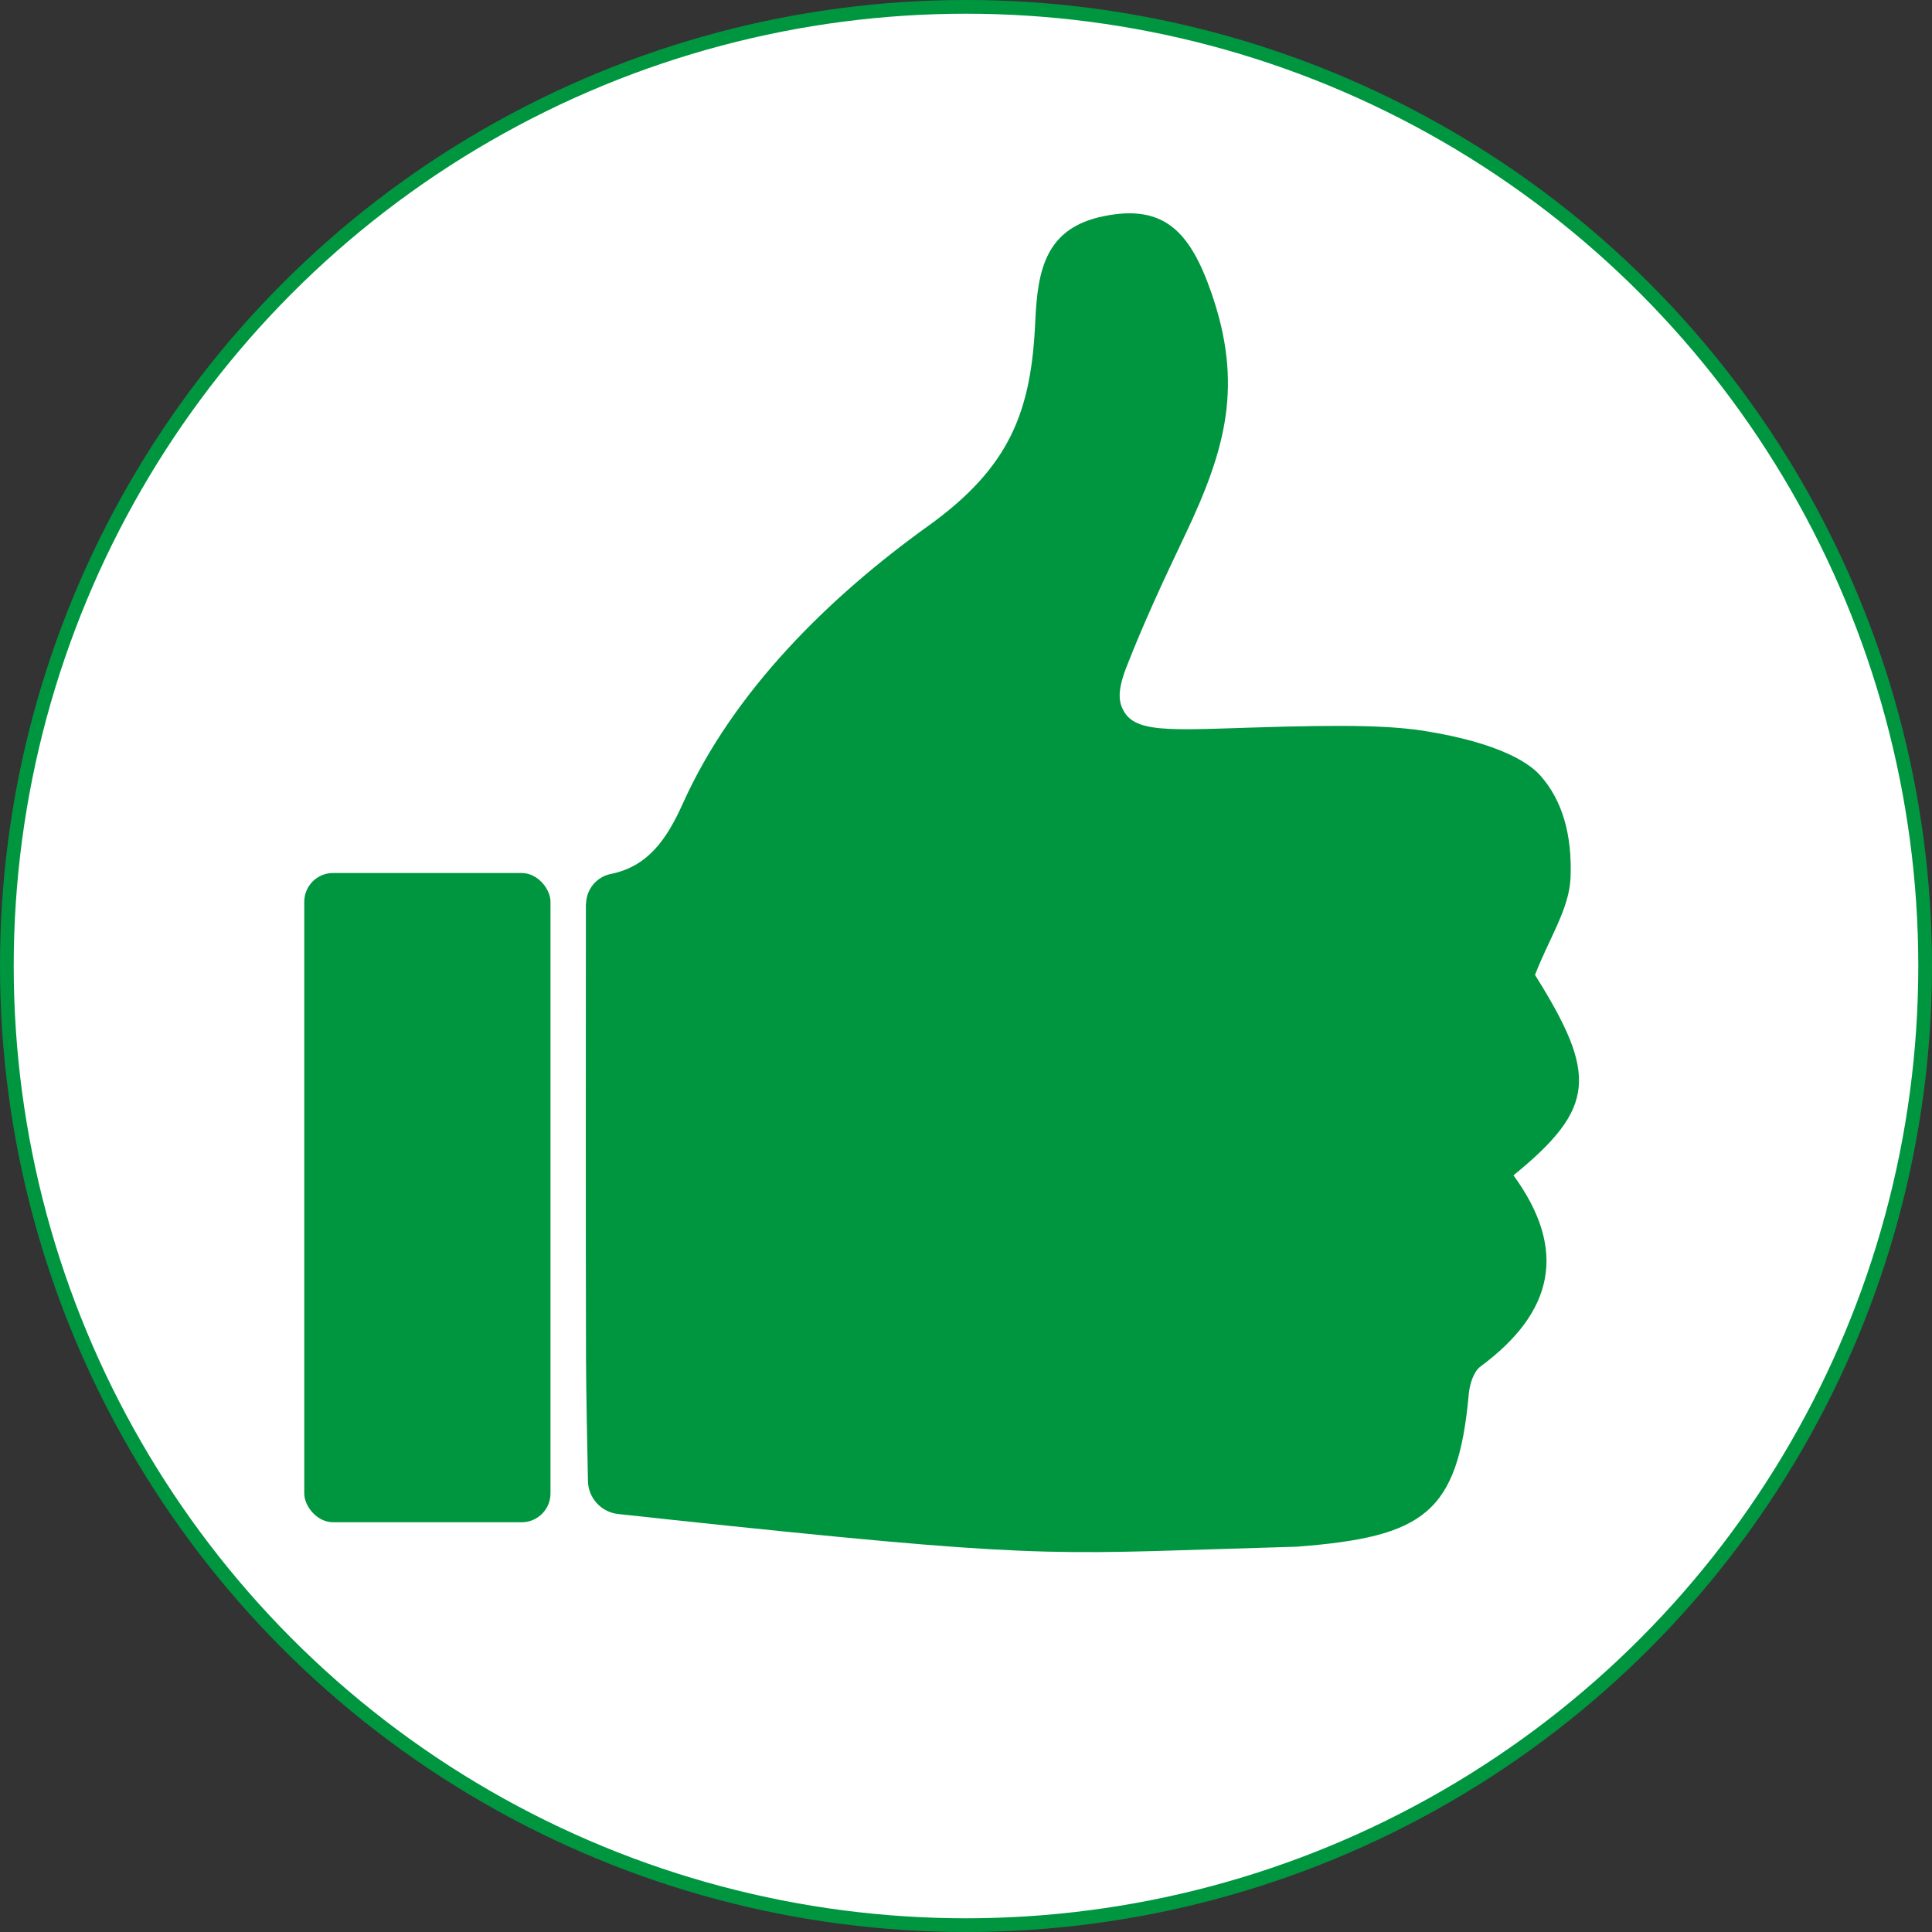
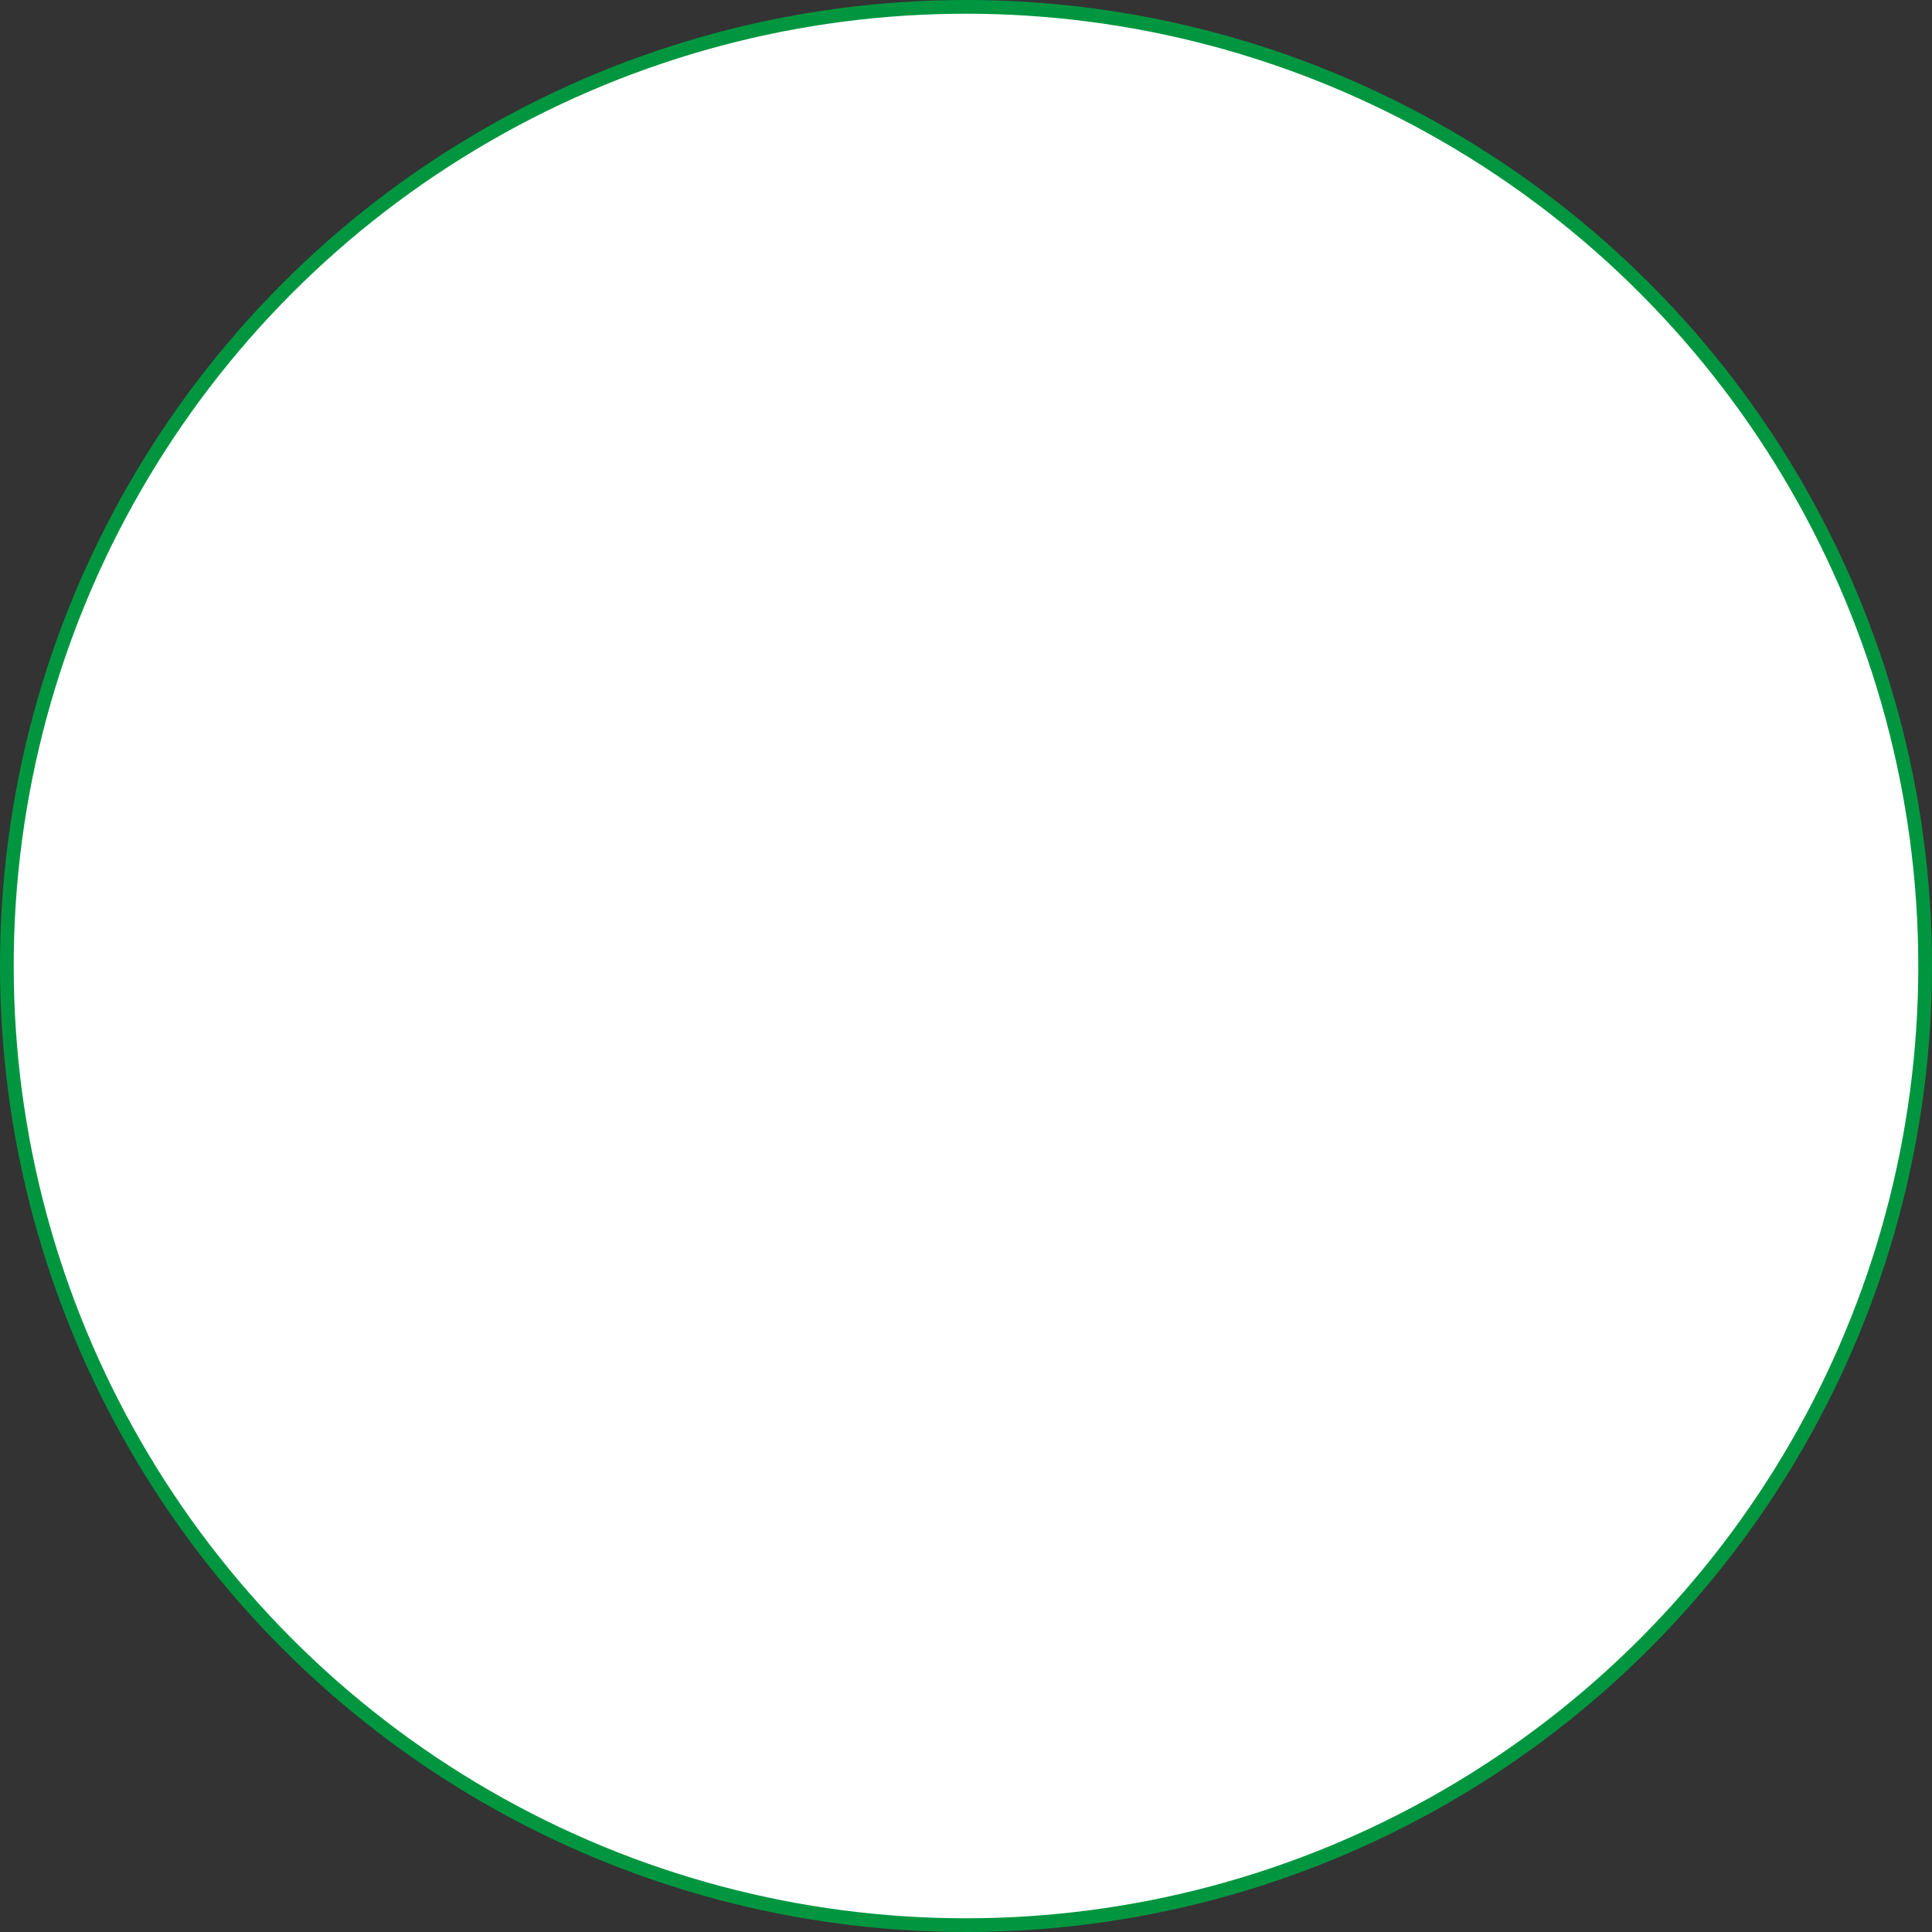
<svg xmlns="http://www.w3.org/2000/svg" id="Ebene_1" data-name="Ebene 1" viewBox="0 0 140.84 140.84">
  <rect x="0" y="0" width="140.84" height="140.84" fill="#333333" stroke="none" />
  <defs>
    <style>
      .cls-1 {
        fill: #fff;
        stroke: #009640;
        stroke-miterlimit: 10;
      }

      .cls-2 {
        fill: #009640;
      }
    </style>
  </defs>
  <circle class="cls-1" cx="70.42" cy="70.42" r="69.92" />
  <g>
-     <path class="cls-2" d="M42.72,65.93c0-1.08.76-2.01,1.81-2.22,2.69-.54,4.07-2.51,5.25-5.14,3.68-8.19,10.67-15.05,17.87-20.22,6.02-4.32,7.53-8.4,7.82-14.93.17-3.8.77-6.82,5.03-7.67,4.27-.85,6.22,1.02,7.8,5.57,2.34,6.72,1.08,11.39-1.9,17.66-1.52,3.19-3.02,6.4-4.3,9.69-.72,1.86-.5,2.61-.16,3.2.99,1.72,4.03,1.29,11.68,1.1,6.65-.16,8.9.05,11.24.49,5.5,1.03,7.04,2.64,7.44,3.09,1.57,1.77,2.32,4.27,2.19,7.44-.09,2.26-1.58,4.45-2.59,7.08,4.56,7.28,4.45,9.7-1.57,14.61,3.96,5.43,2.95,9.98-2.41,13.94-.51.38-.79,1.32-.85,2.02-.79,8.69-3.27,10.39-12.5,11.11-17.4.49-17.4.98-41.44-1.52-2.22-.23-5.78-.61-8.06-.86-1.24-.13-2.19-1.17-2.21-2.41-.05-2.48-.13-6.48-.14-8.8-.03-11.02-.01-22.04-.01-33.23Z" />
-     <rect class="cls-2" x="22.18" y="63.64" width="17.95" height="47.33" rx="2.1" ry="2.1" />
-   </g>
+     </g>
</svg>